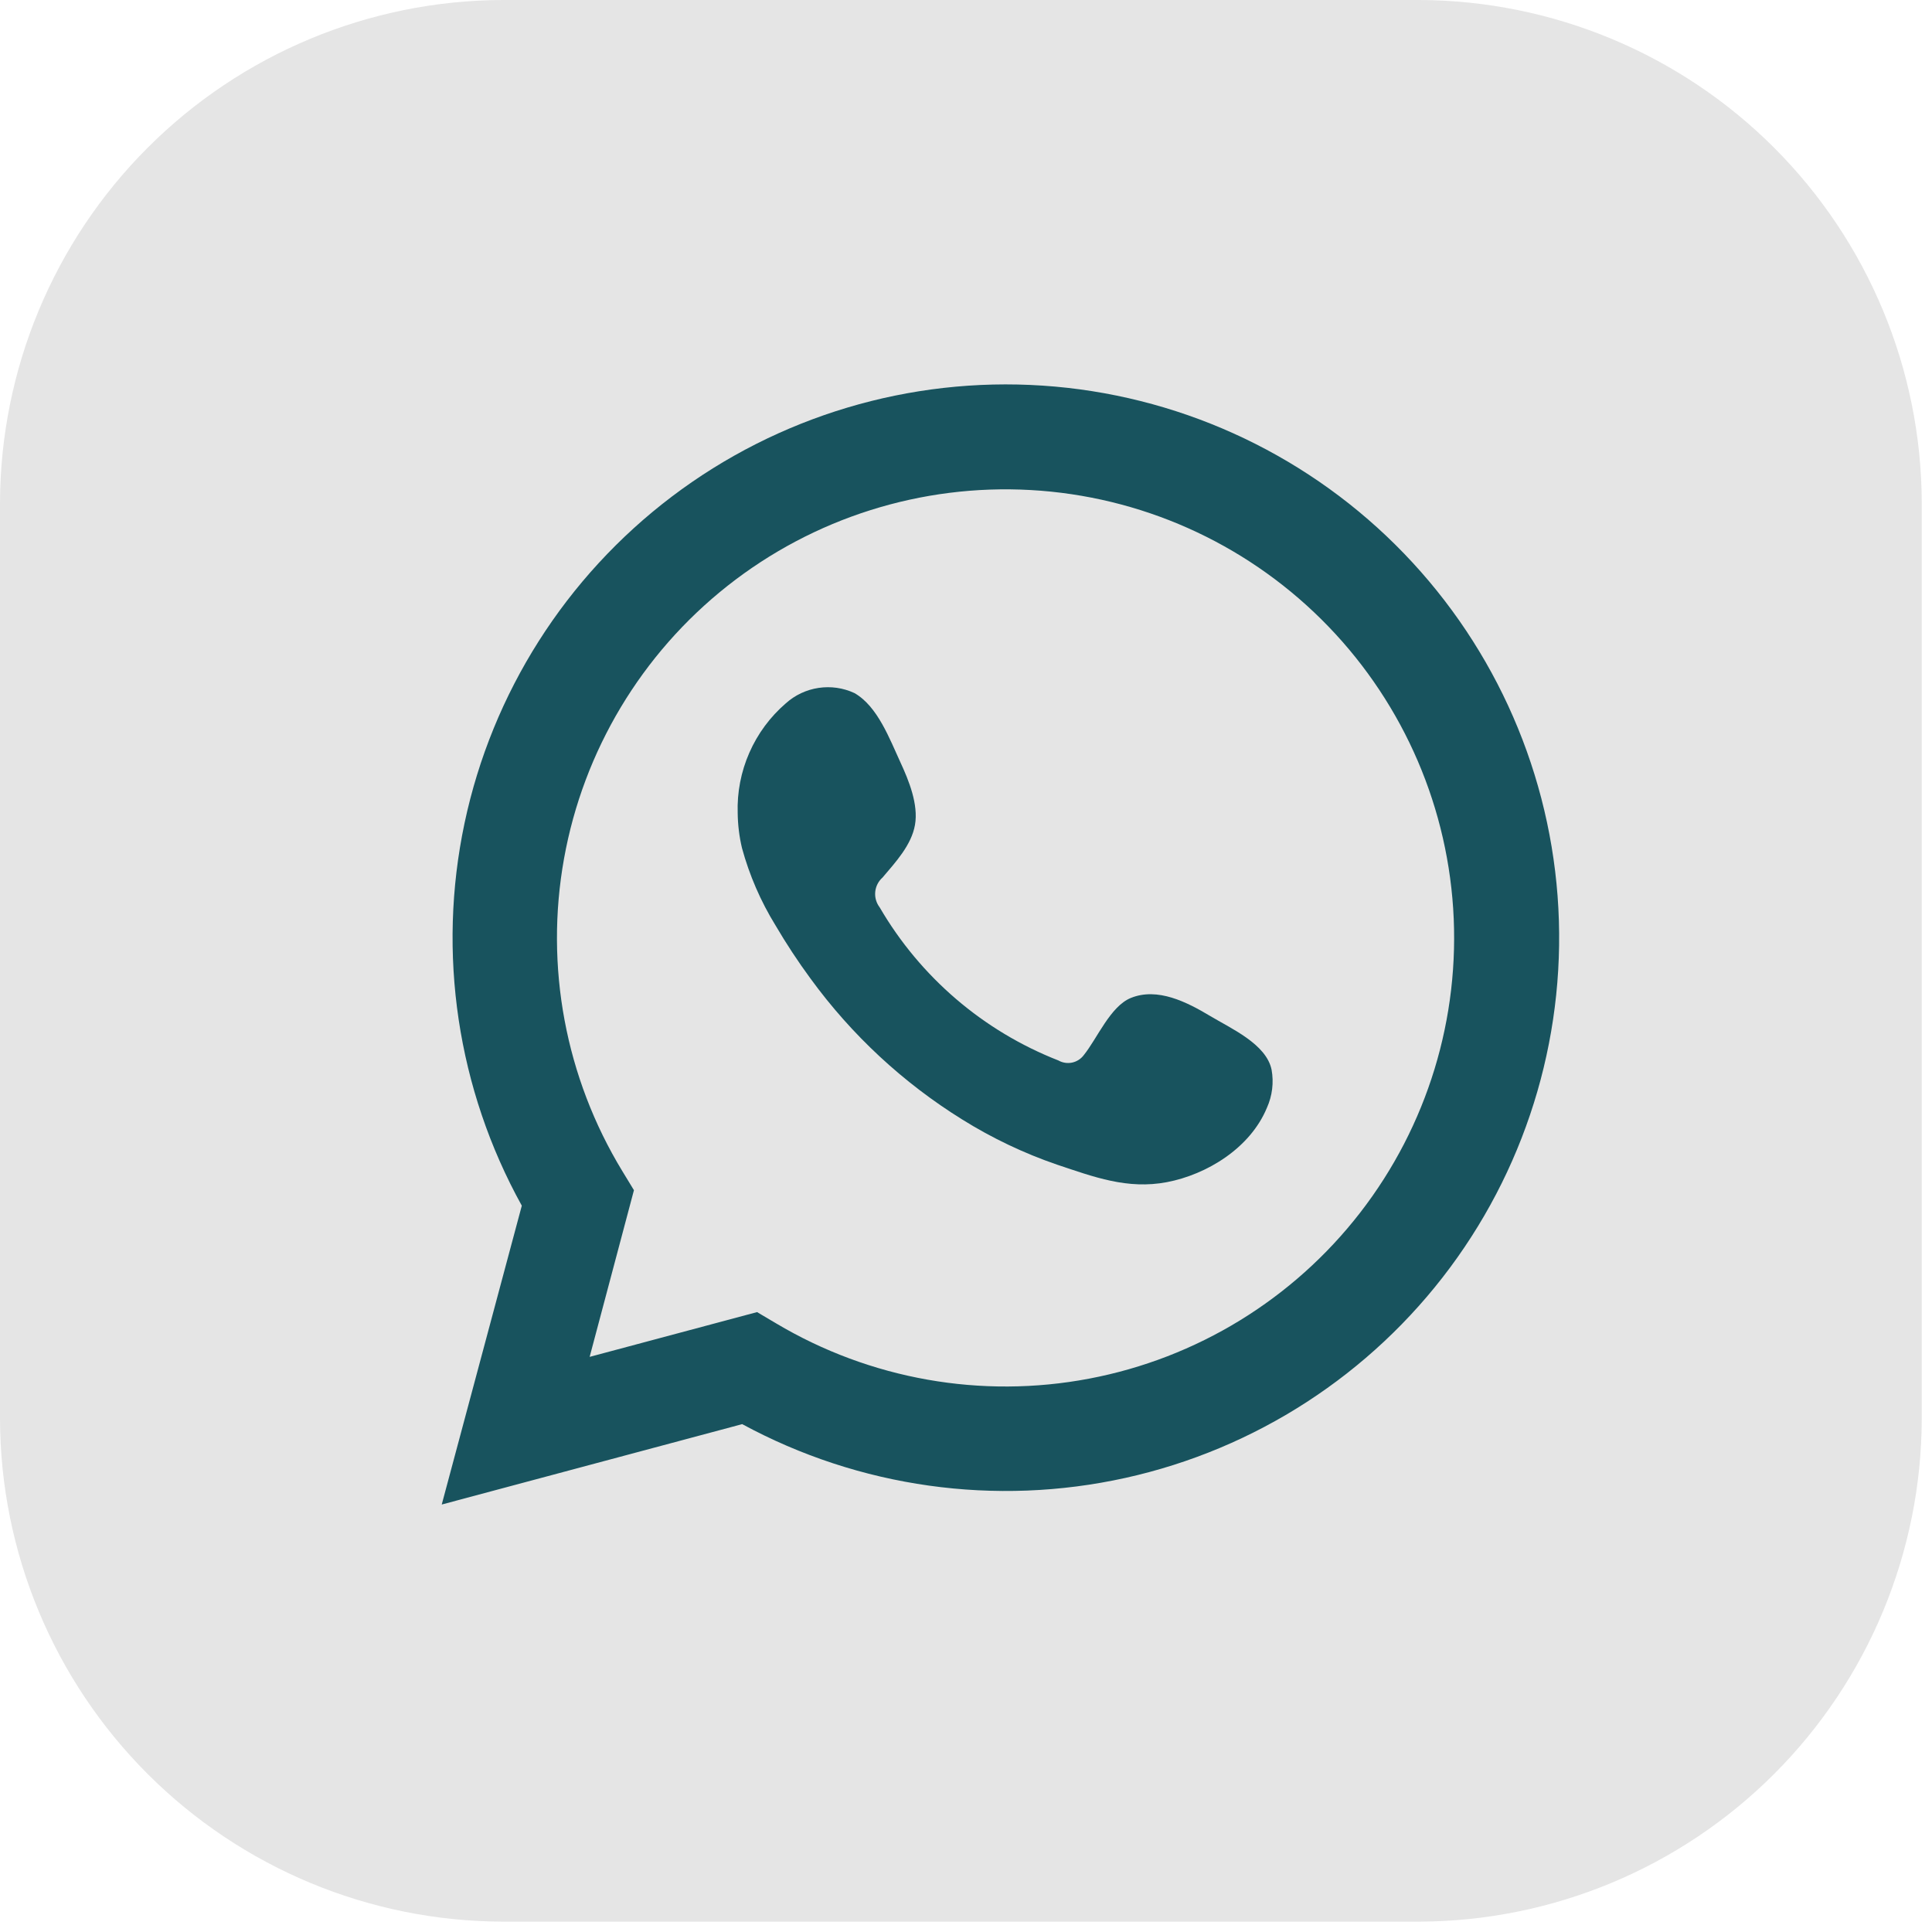
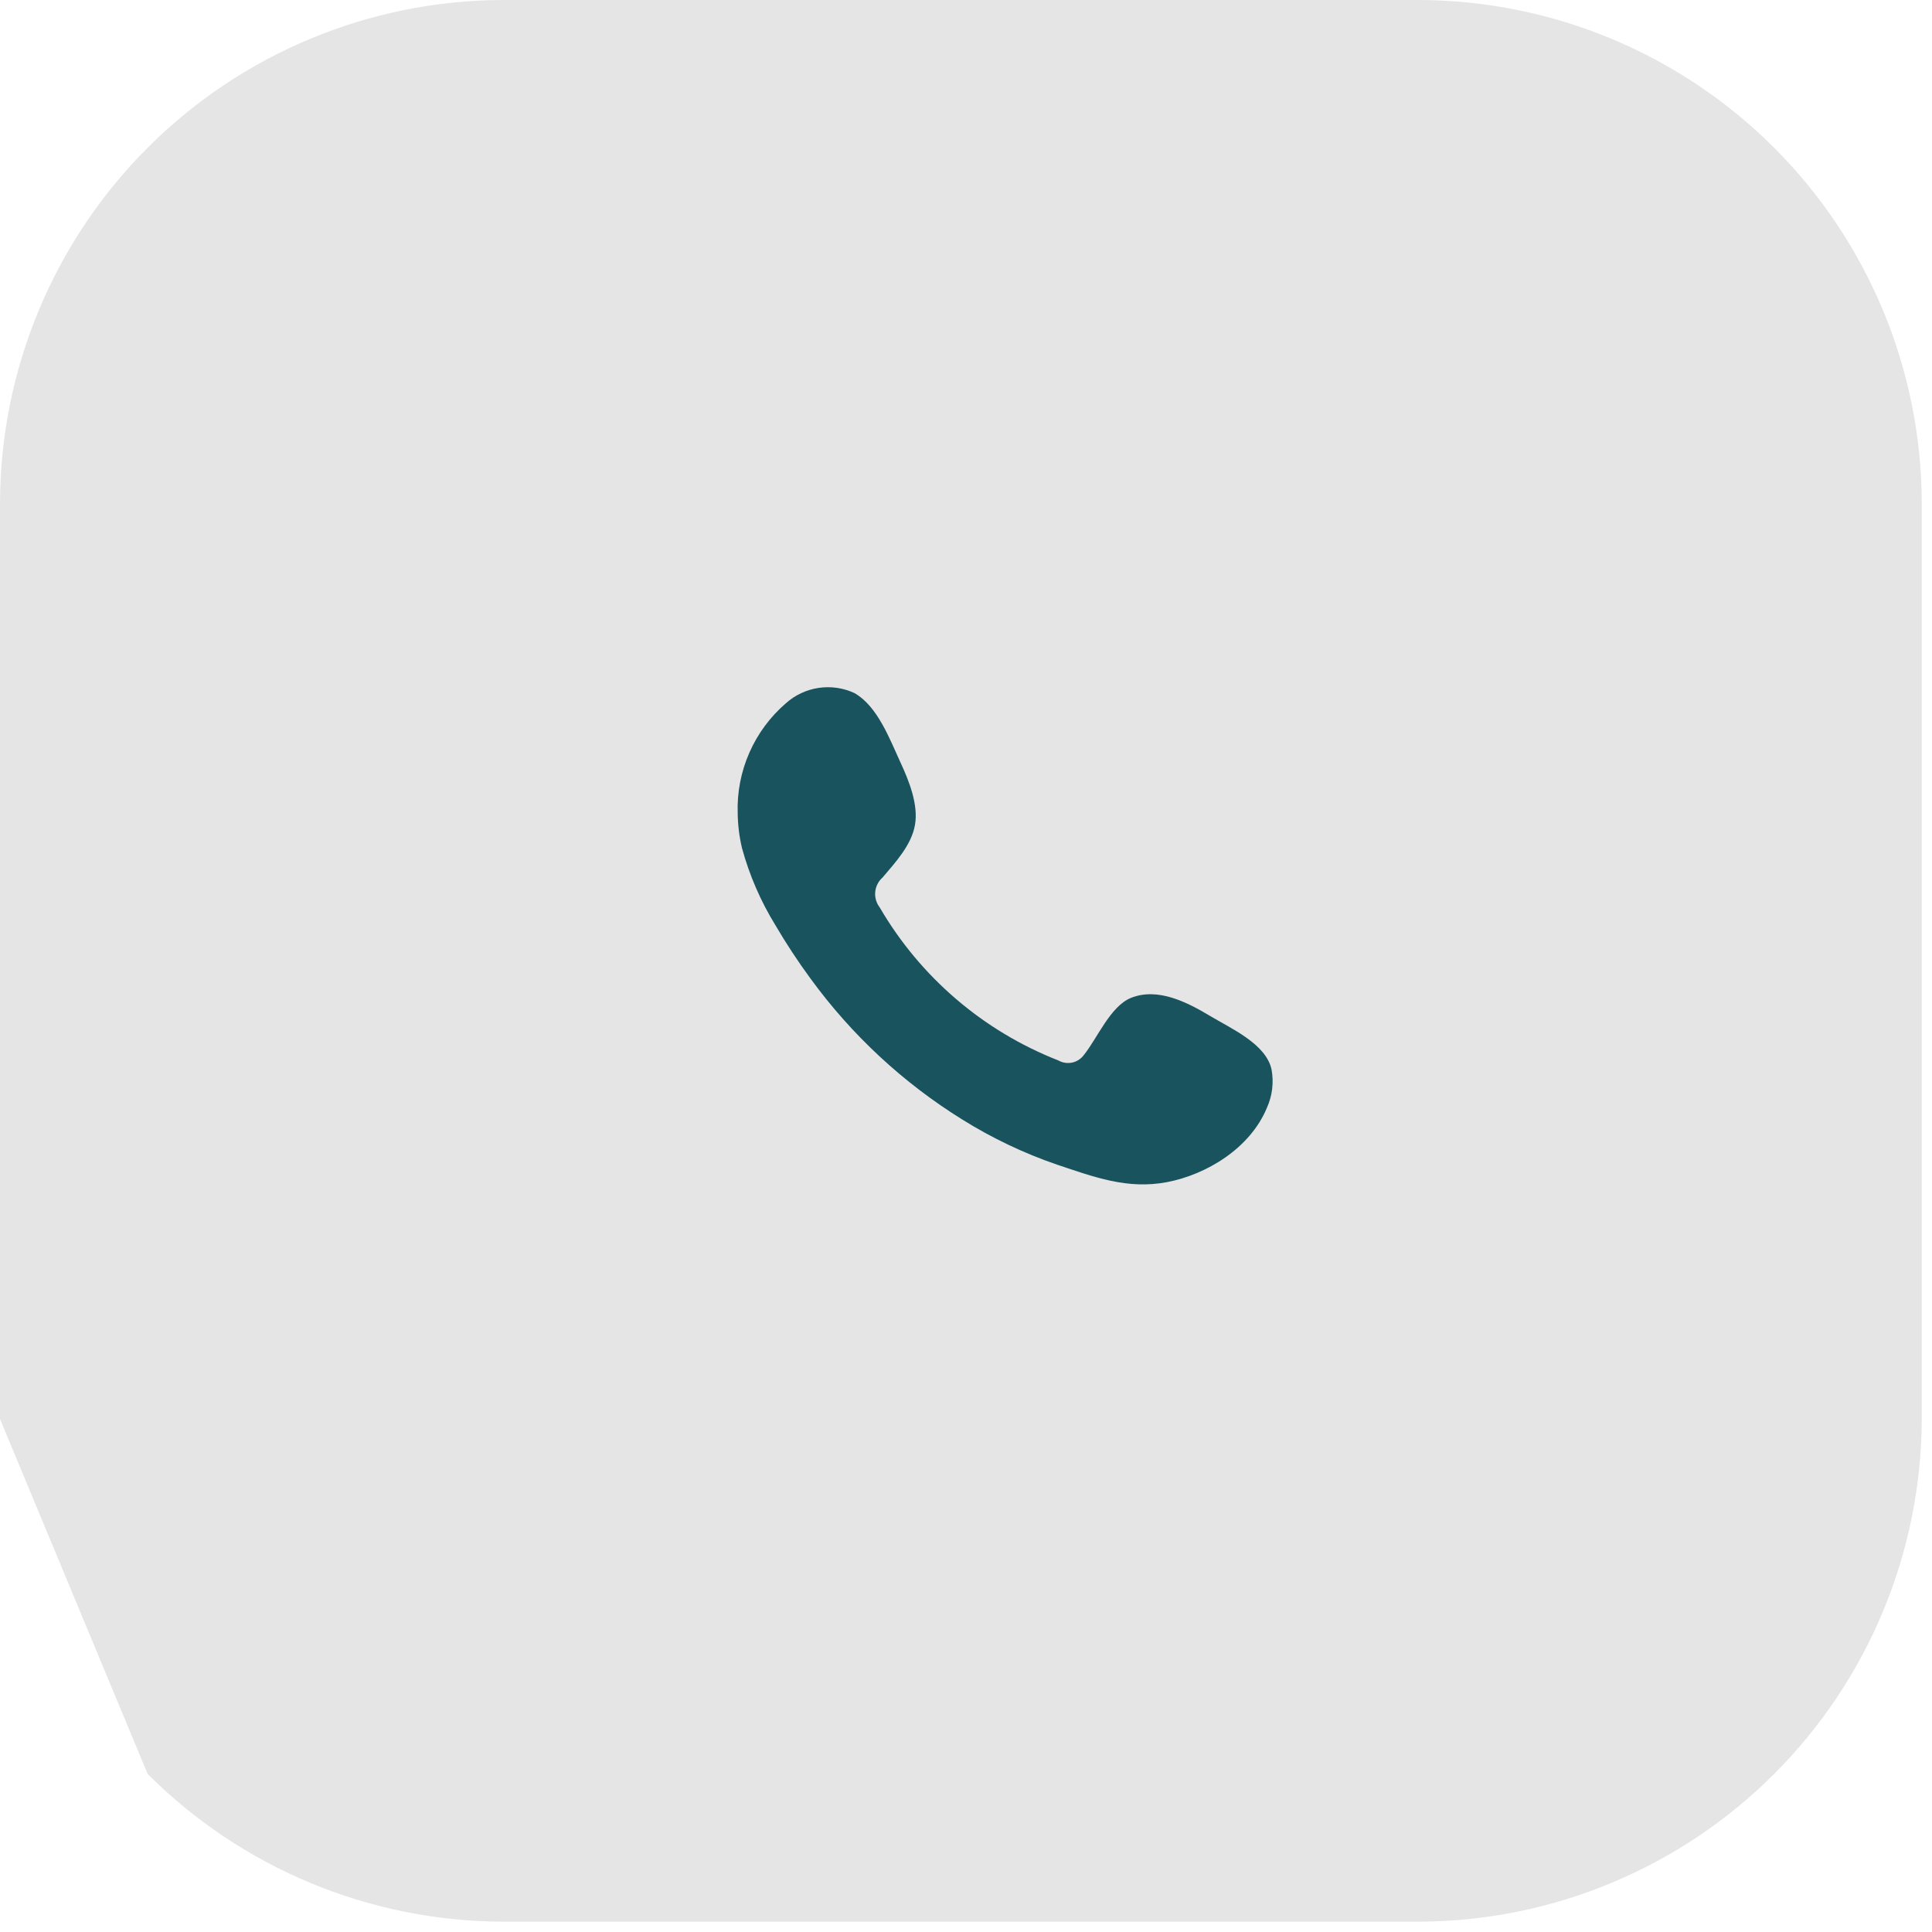
<svg xmlns="http://www.w3.org/2000/svg" width="70" height="70" viewBox="0 0 70 70" fill="none">
-   <path d="M0 51.413V18.212C0.015 13.386 1.939 8.763 5.351 5.351C8.763 1.939 13.386 0.015 18.212 0H51.43C56.254 0.019 60.874 1.944 64.283 5.356C67.692 8.767 69.614 13.389 69.629 18.212V51.413C69.615 56.236 67.694 60.858 64.284 64.27C60.875 67.682 56.254 69.607 51.43 69.625H18.212C13.386 69.611 8.762 67.687 5.35 64.275C1.937 60.863 0.014 56.239 0 51.413Z" fill="#E5E5E5" />
-   <path d="M16.005 54.512L18.906 43.684C16.569 39.463 15.833 34.541 16.832 29.82C17.832 25.1 20.501 20.899 24.348 17.988C28.196 15.077 32.964 13.651 37.779 13.972C42.593 14.293 47.13 16.34 50.556 19.736C53.983 23.133 56.07 27.651 56.434 32.462C56.798 37.273 55.415 42.054 52.538 45.928C49.661 49.801 45.483 52.507 40.773 53.548C36.061 54.59 31.133 53.898 26.891 51.599L16.005 54.512ZM27.43 47.54L28.116 47.946C31.526 49.977 35.561 50.691 39.46 49.951C43.36 49.212 46.854 47.072 49.284 43.933C51.714 40.795 52.911 36.877 52.651 32.916C52.391 28.956 50.69 25.228 47.87 22.435C45.051 19.642 41.306 17.977 37.344 17.755C33.381 17.532 29.474 18.767 26.359 21.227C23.245 23.687 21.138 27.202 20.436 31.108C19.734 35.014 20.486 39.043 22.549 42.433L22.969 43.123L21.364 49.162L27.43 47.54Z" fill="#18535E" />
+   <path d="M0 51.413V18.212C0.015 13.386 1.939 8.763 5.351 5.351C8.763 1.939 13.386 0.015 18.212 0H51.43C56.254 0.019 60.874 1.944 64.283 5.356C67.692 8.767 69.614 13.389 69.629 18.212V51.413C69.615 56.236 67.694 60.858 64.284 64.27C60.875 67.682 56.254 69.607 51.43 69.625H18.212C13.386 69.611 8.762 67.687 5.35 64.275Z" fill="#E5E5E5" />
  <path fill-rule="evenodd" clip-rule="evenodd" d="M43.834 36.804C43.012 36.313 41.942 35.761 40.969 36.159C40.227 36.464 39.753 37.627 39.271 38.224C39.168 38.364 39.017 38.462 38.847 38.499C38.677 38.535 38.499 38.508 38.347 38.422C35.626 37.357 33.345 35.403 31.874 32.878C31.751 32.718 31.692 32.517 31.711 32.316C31.73 32.115 31.825 31.929 31.976 31.795C32.44 31.247 33.024 30.623 33.152 29.885C33.28 29.146 32.931 28.284 32.626 27.625C32.237 26.785 31.799 25.587 30.955 25.11C30.55 24.922 30.1 24.858 29.659 24.924C29.218 24.99 28.806 25.183 28.474 25.481C27.904 25.972 27.452 26.584 27.15 27.273C26.848 27.961 26.703 28.709 26.728 29.46C26.733 29.886 26.785 30.31 26.883 30.725C27.152 31.712 27.561 32.656 28.098 33.528C28.488 34.192 28.911 34.836 29.367 35.456C30.855 37.499 32.724 39.235 34.872 40.567C35.95 41.239 37.101 41.787 38.303 42.199C39.63 42.641 40.846 43.105 42.282 42.831C43.719 42.557 45.298 41.602 45.904 40.134C46.097 39.703 46.156 39.223 46.072 38.759C45.882 37.826 44.599 37.264 43.834 36.804Z" fill="#18535E" />
</svg>